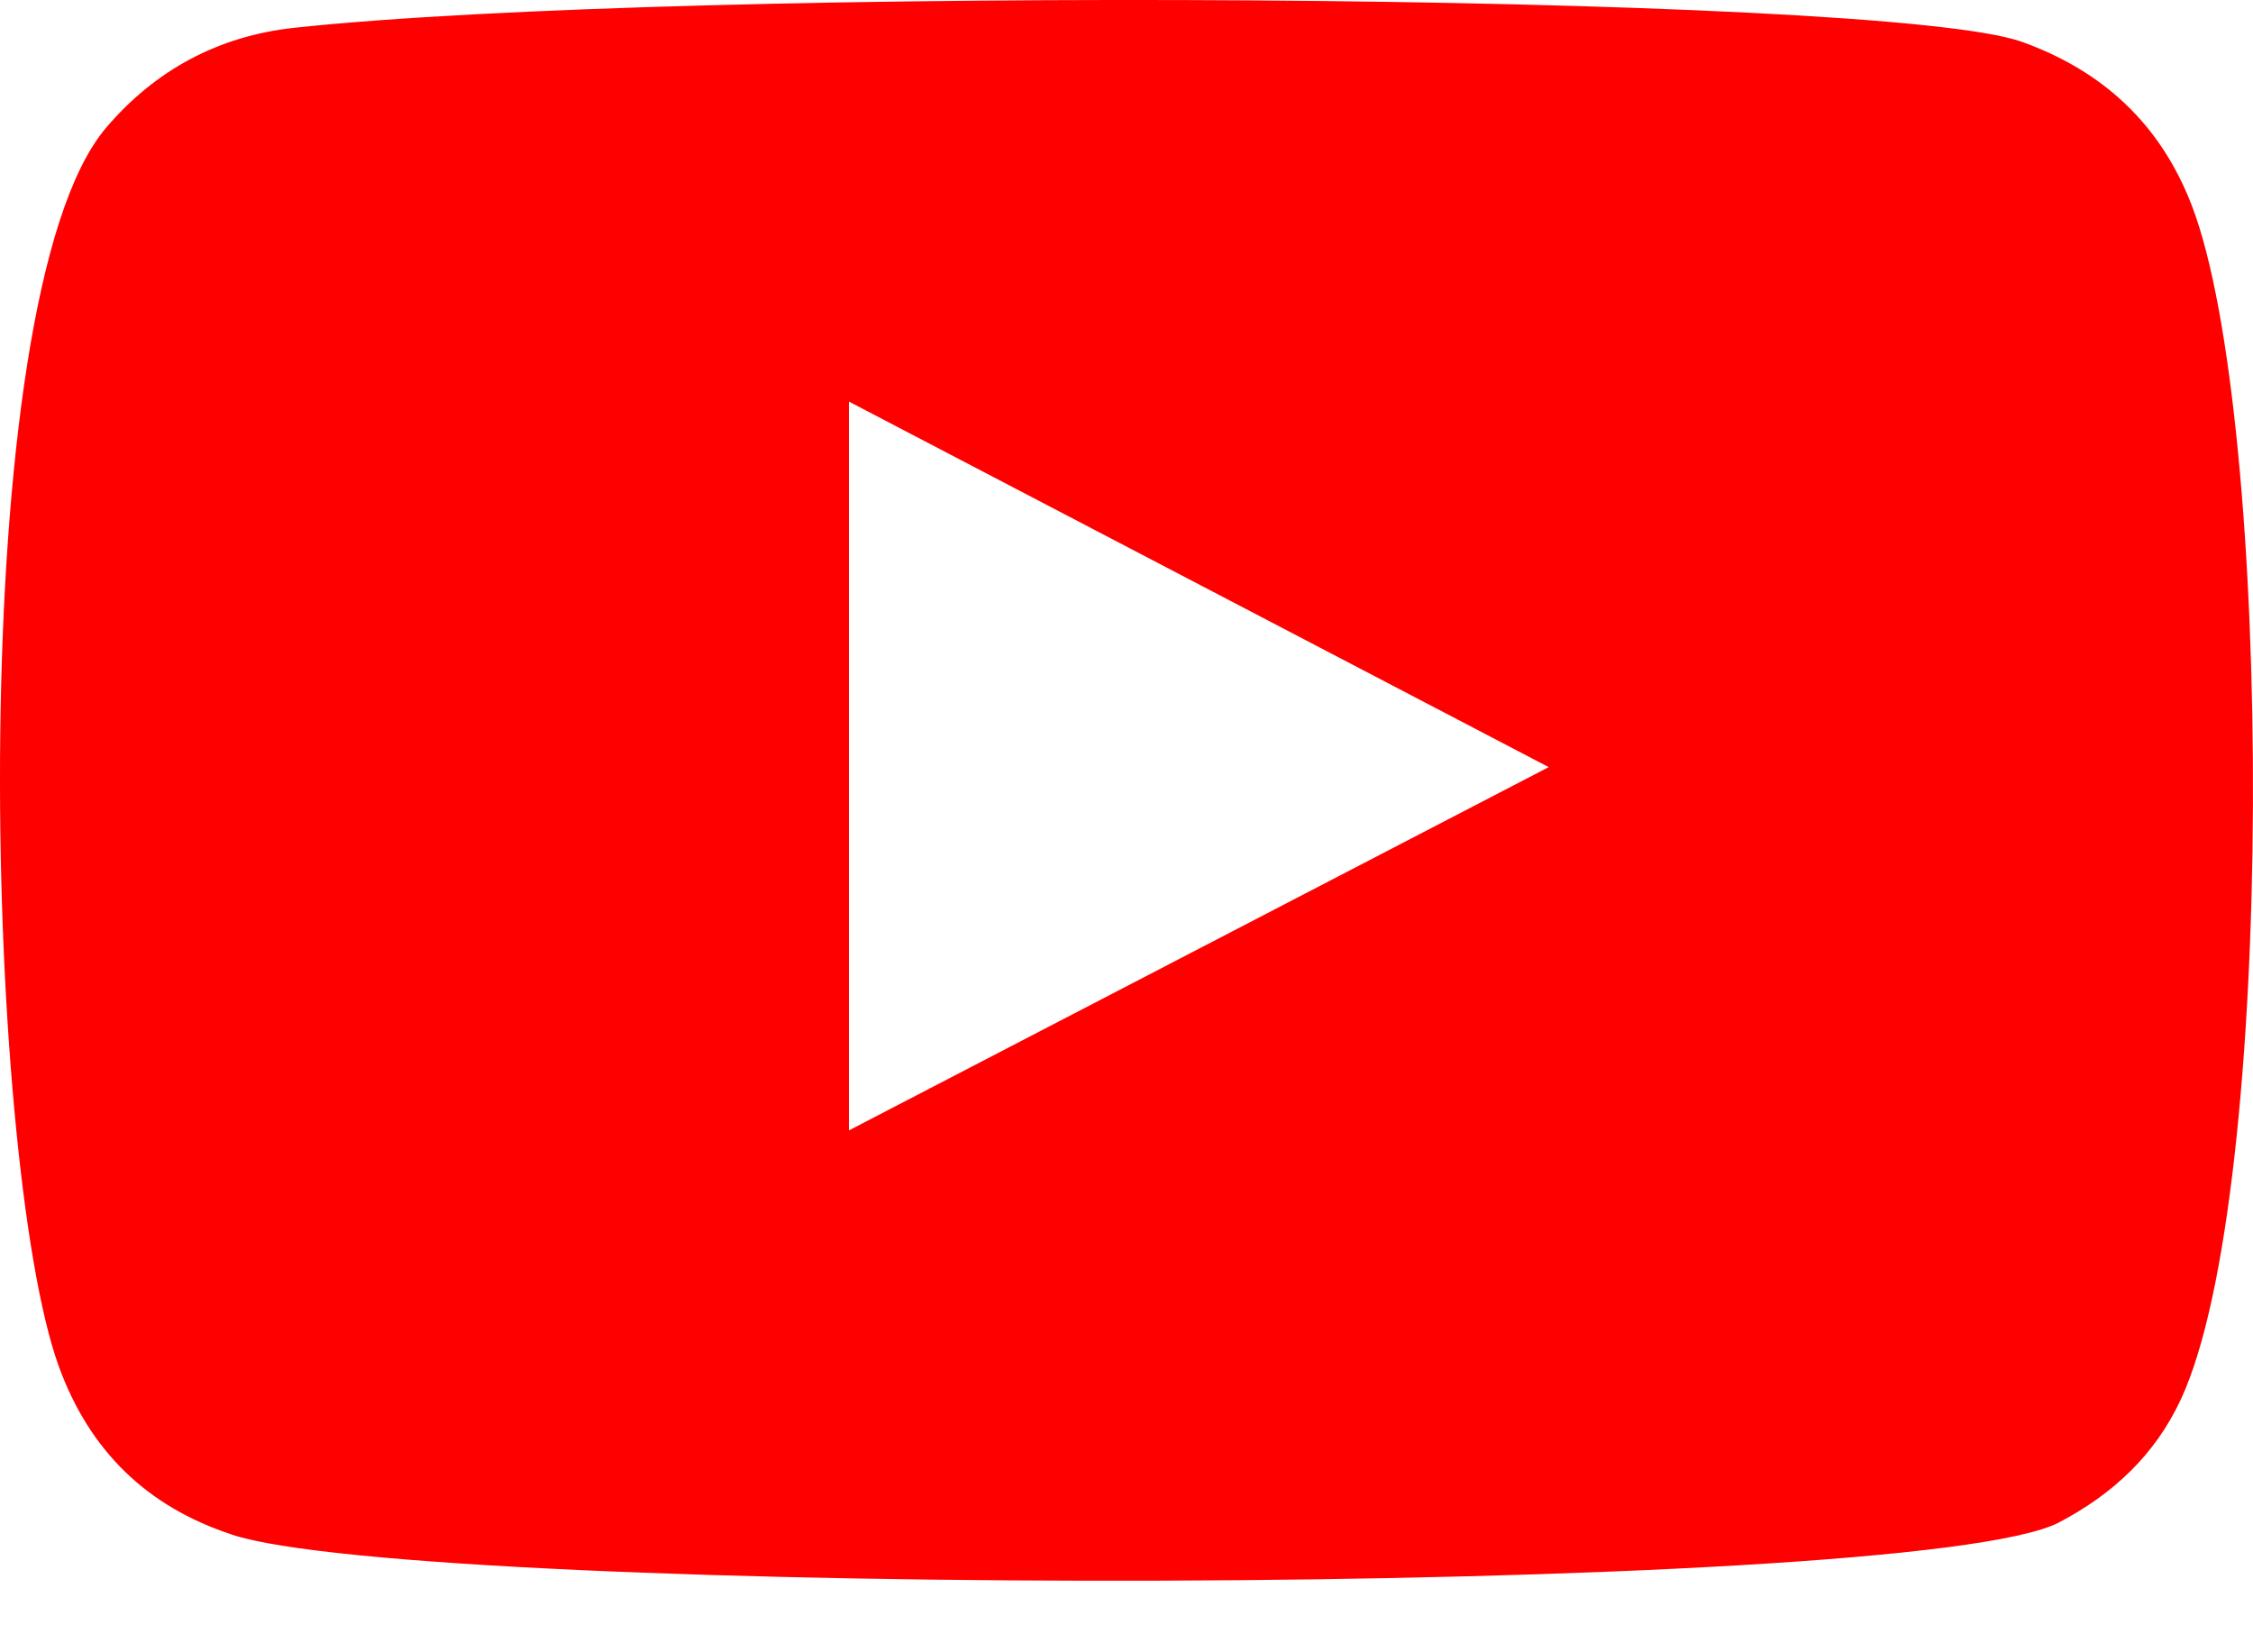
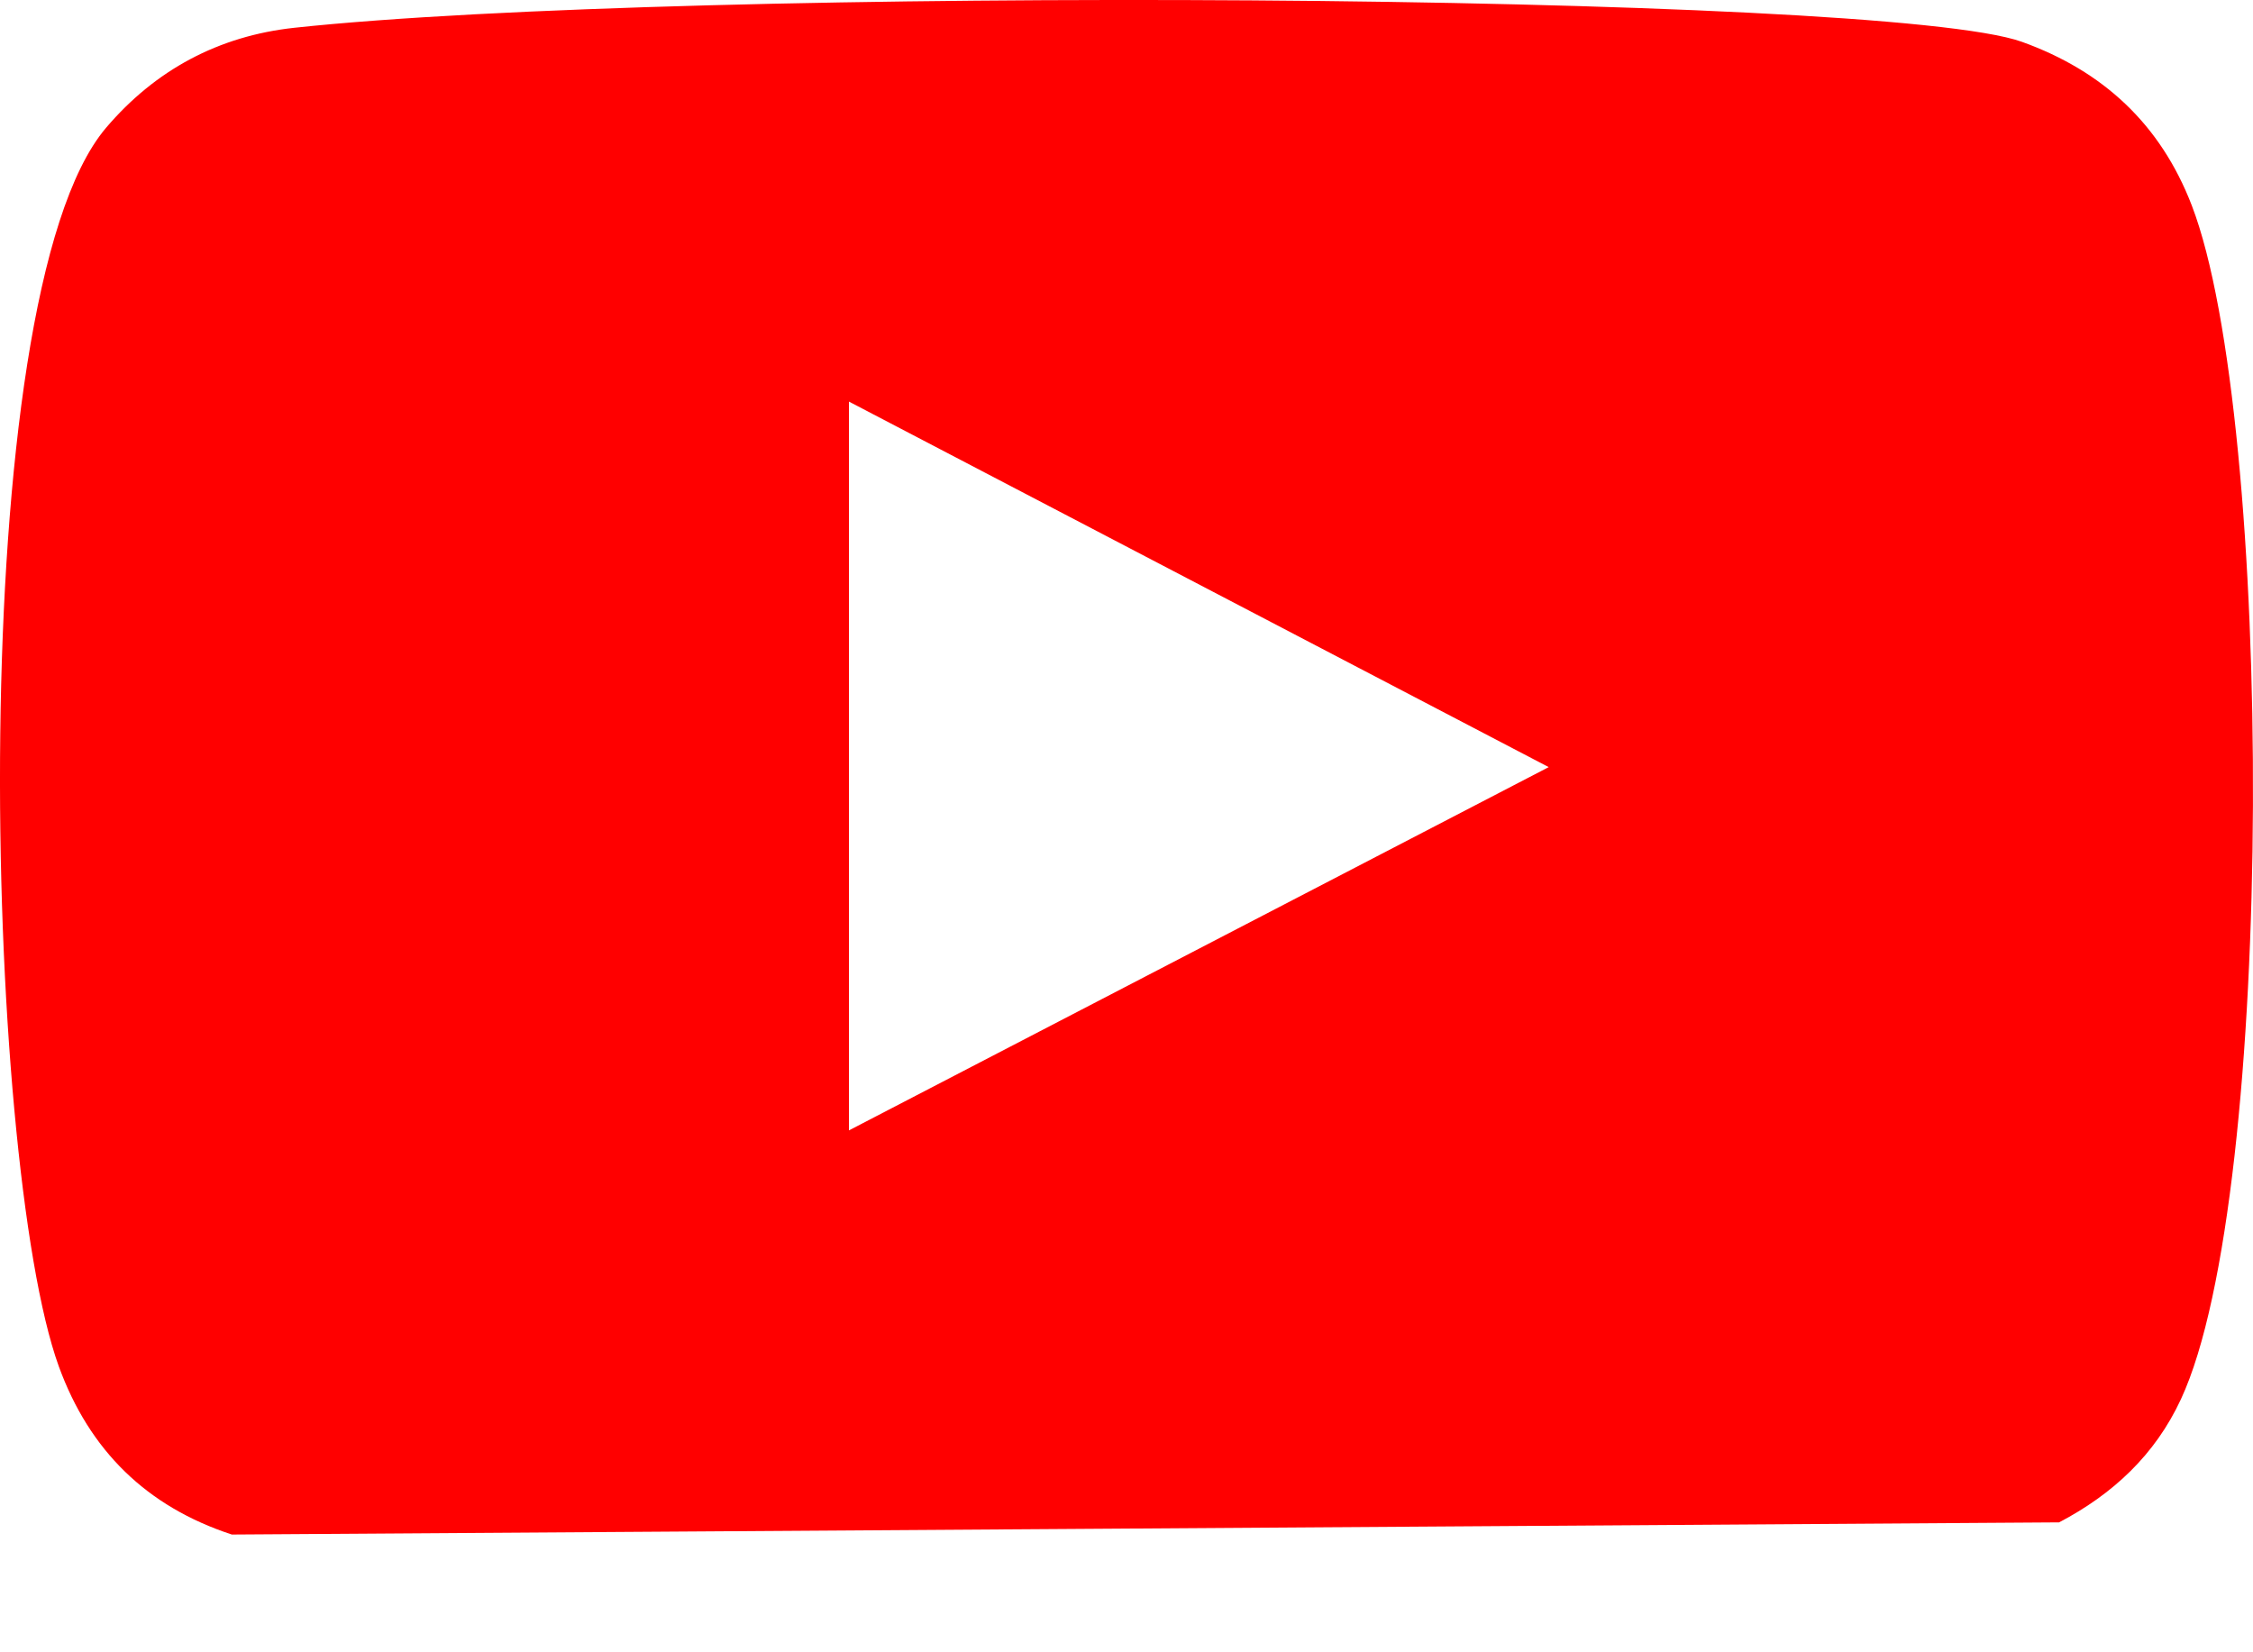
<svg xmlns="http://www.w3.org/2000/svg" width="30" height="22" viewBox="0 0 30 22" fill="none">
-   <path fill-rule="evenodd" clip-rule="evenodd" d="M3.087 20.432C1.954 20.06 1.192 19.316 0.783 18.193C-0.213 15.448 -0.509 3.965 1.411 1.703C2.068 0.93 2.912 0.479 3.918 0.37C9.091 -0.187 25.081 -0.108 26.923 0.557C28.003 0.945 28.769 1.654 29.185 2.736C30.276 5.573 30.314 15.897 29.04 18.631C28.696 19.372 28.133 19.895 27.418 20.27C25.49 21.284 5.625 21.271 3.086 20.433L3.087 20.432ZM11.304 15.051C14.415 13.435 17.499 11.835 20.622 10.214C17.495 8.581 14.411 6.97 11.304 5.347V15.051Z" fill="#FF0000" />
+   <path fill-rule="evenodd" clip-rule="evenodd" d="M3.087 20.432C1.954 20.06 1.192 19.316 0.783 18.193C-0.213 15.448 -0.509 3.965 1.411 1.703C2.068 0.93 2.912 0.479 3.918 0.37C9.091 -0.187 25.081 -0.108 26.923 0.557C28.003 0.945 28.769 1.654 29.185 2.736C30.276 5.573 30.314 15.897 29.04 18.631C28.696 19.372 28.133 19.895 27.418 20.27L3.087 20.432ZM11.304 15.051C14.415 13.435 17.499 11.835 20.622 10.214C17.495 8.581 14.411 6.97 11.304 5.347V15.051Z" fill="#FF0000" />
</svg>